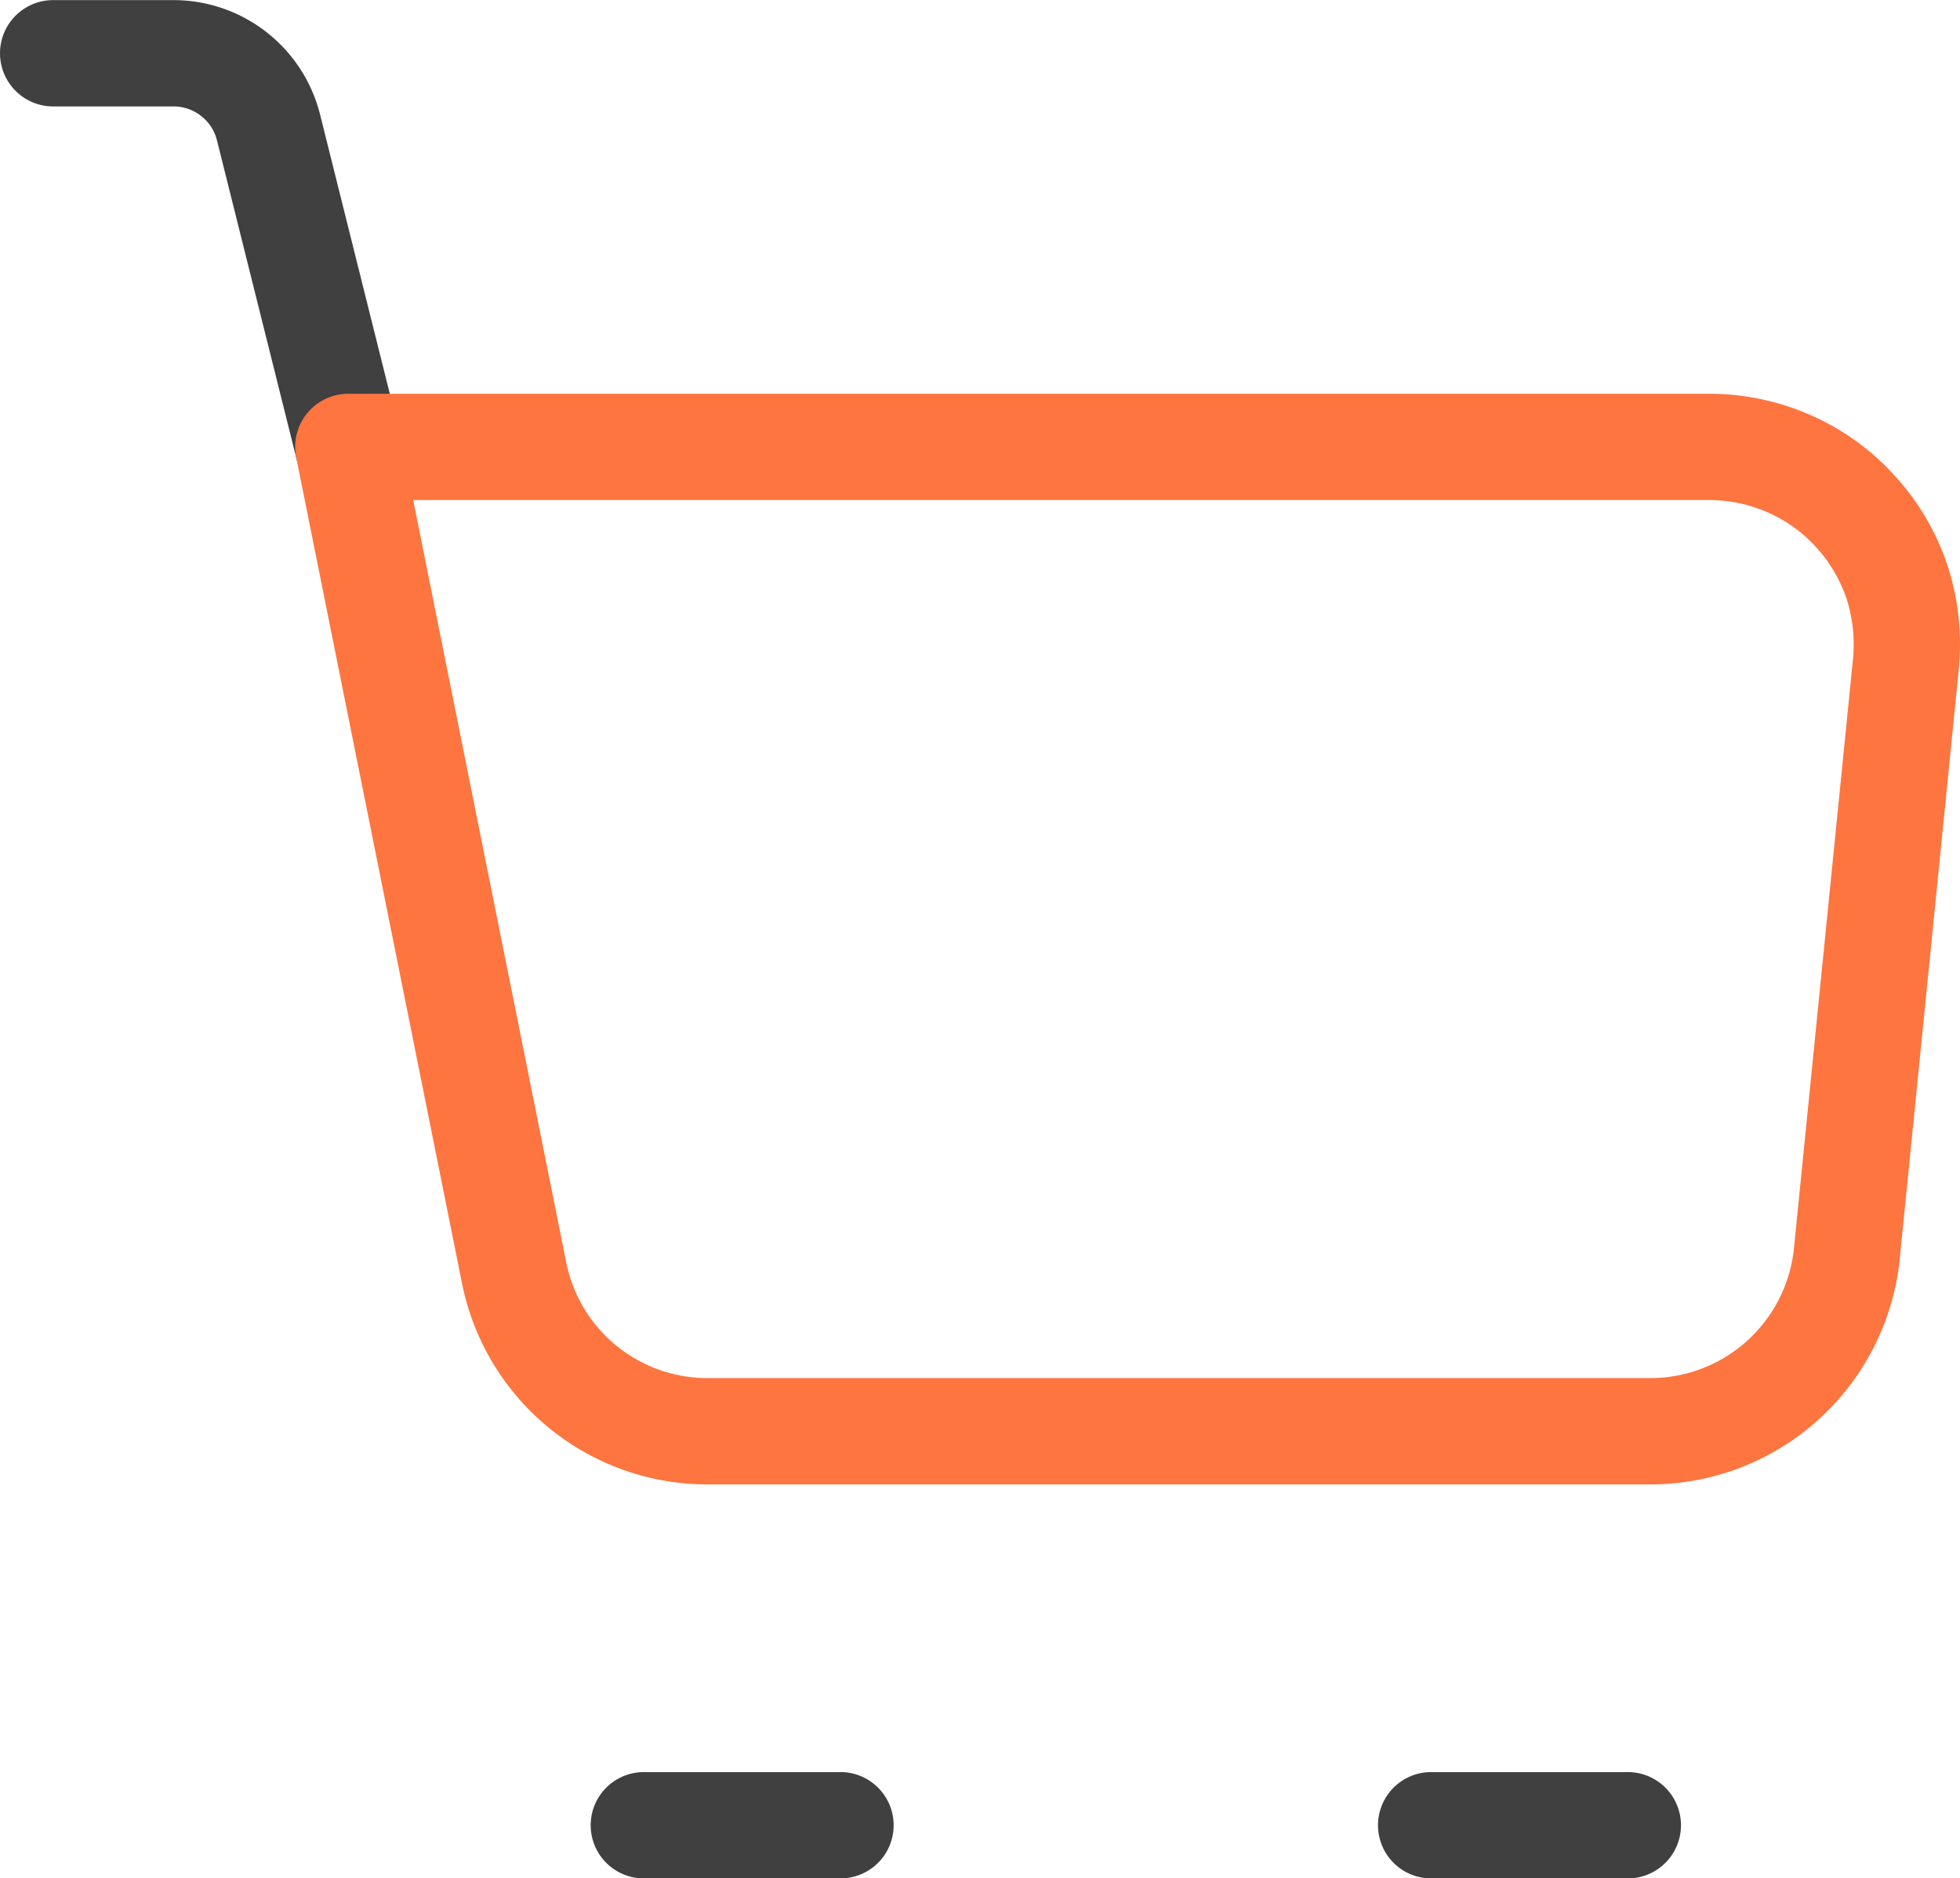
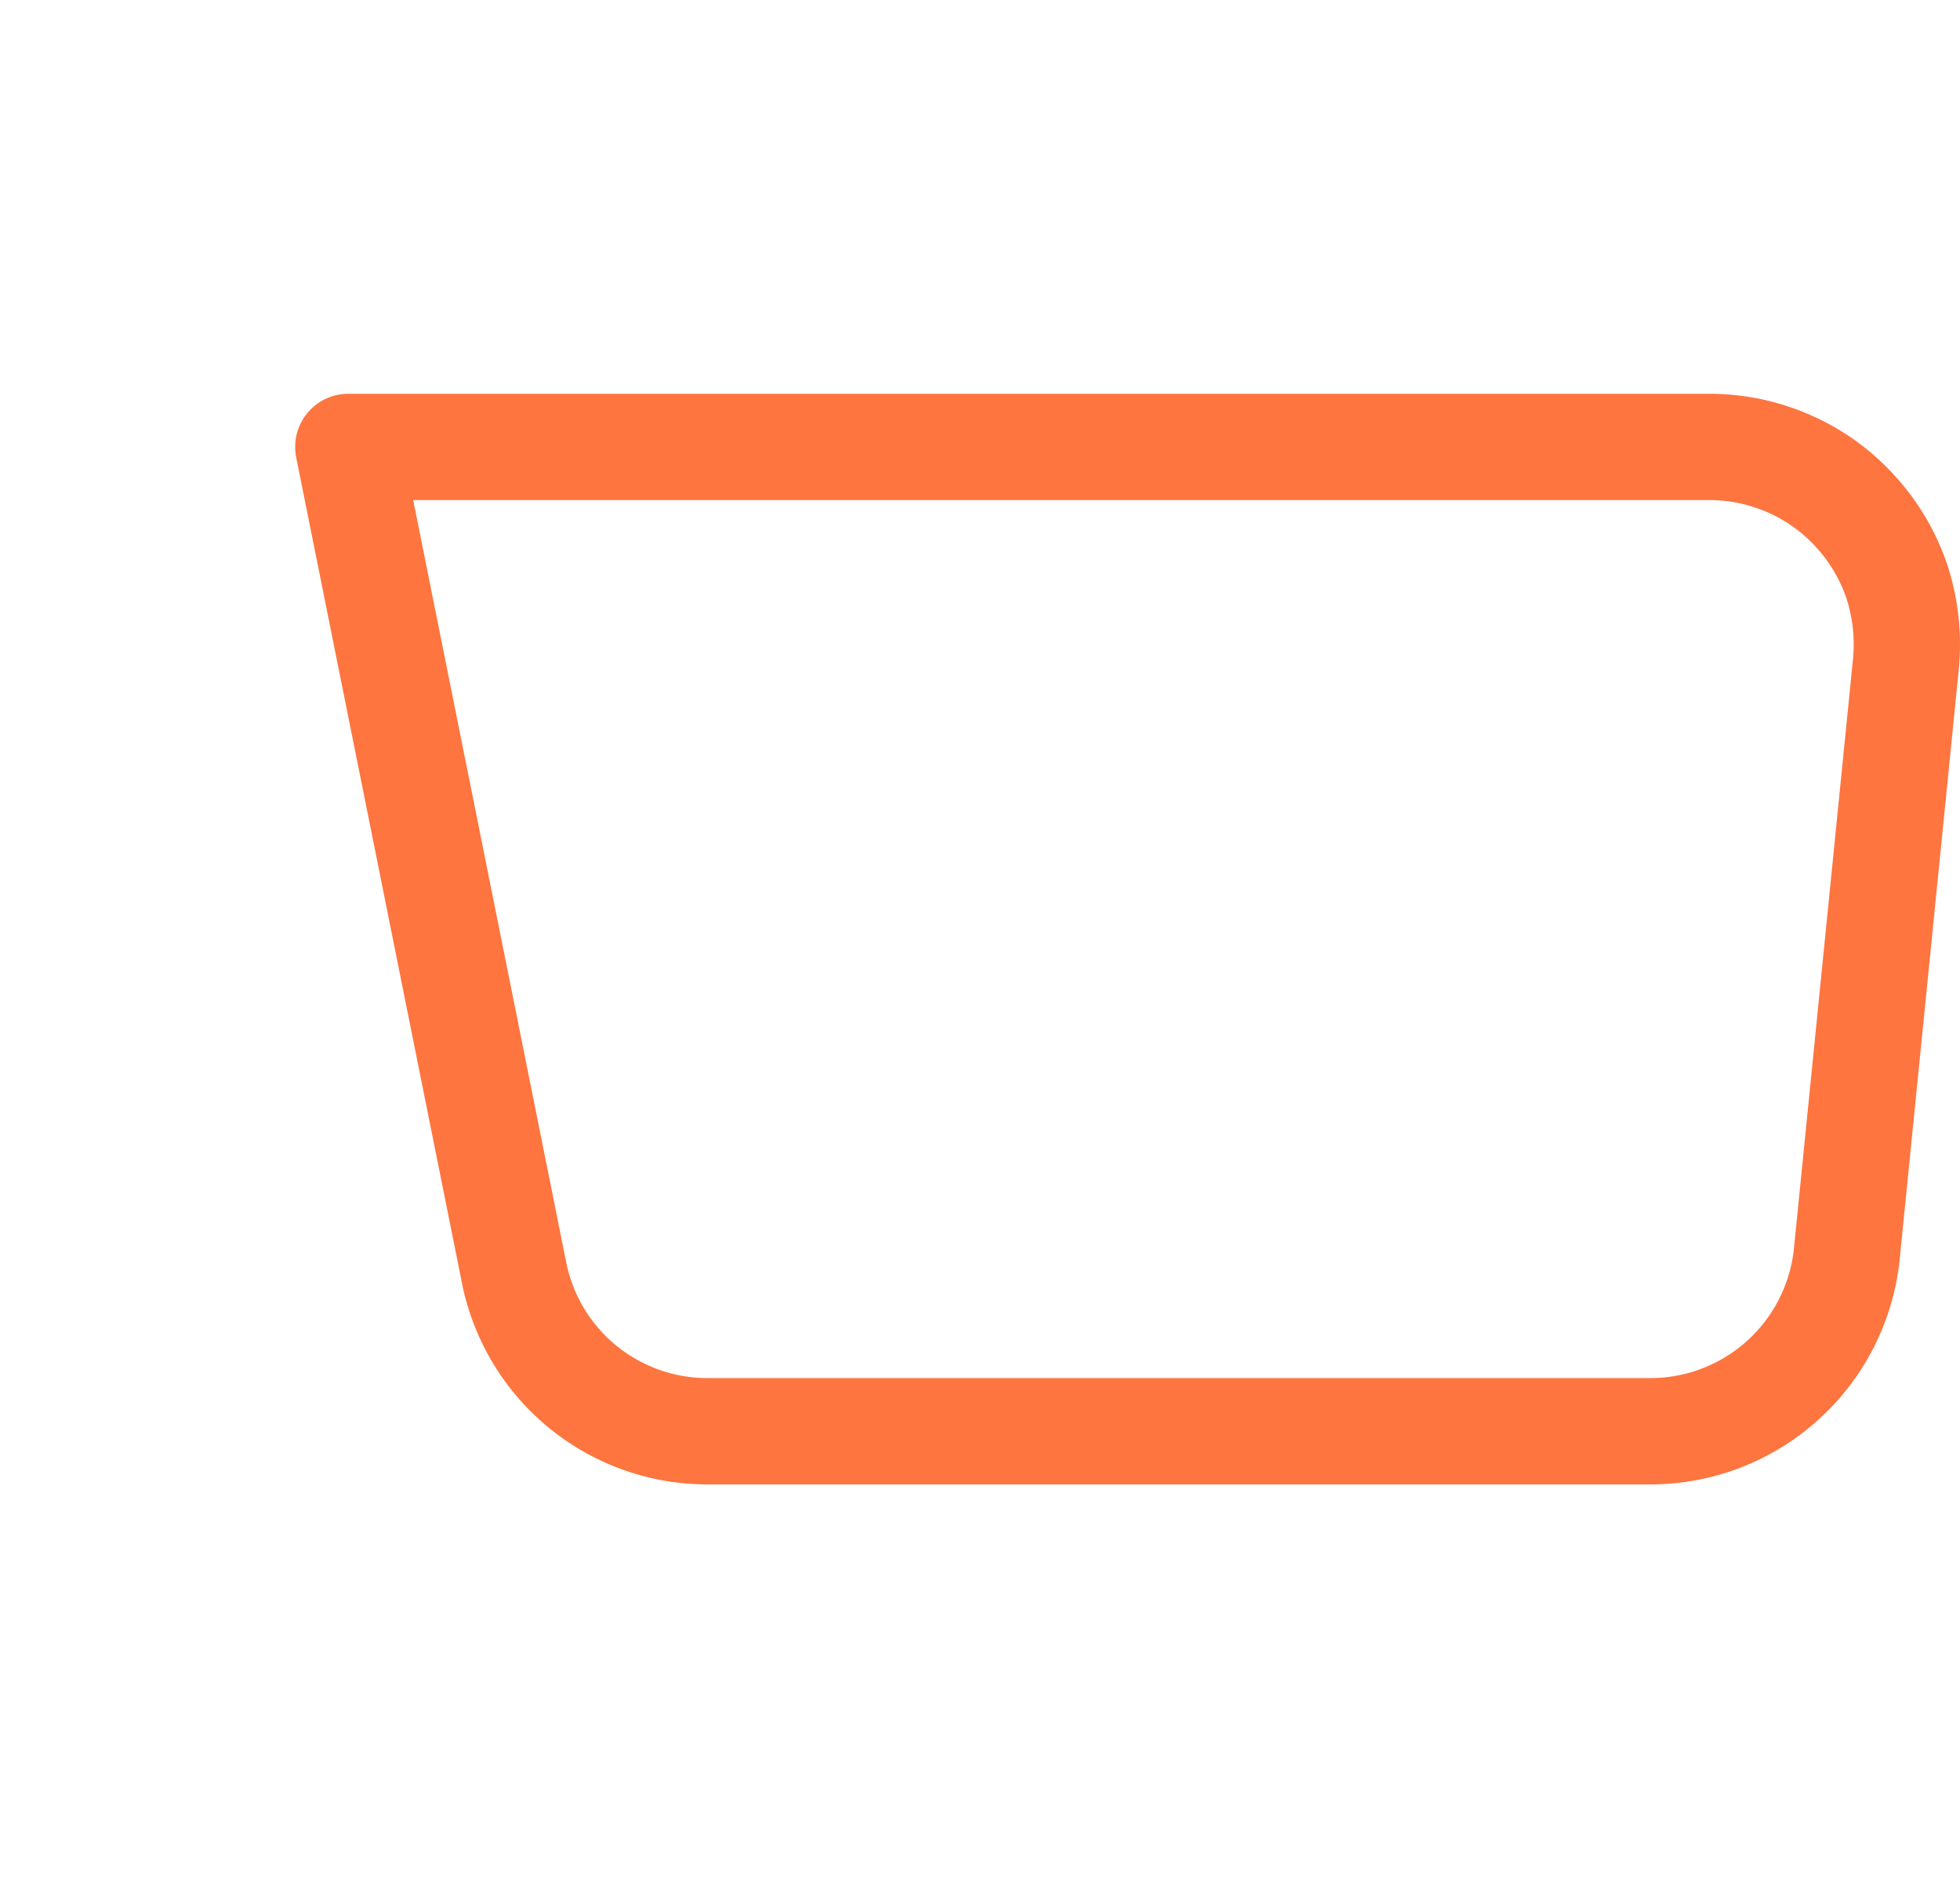
<svg xmlns="http://www.w3.org/2000/svg" width="55.315" height="53" viewBox="0 0 55.315 53">
  <g id="E-commerce" transform="translate(-5638.5 -4683.5)">
-     <path id="Path_13382" data-name="Path 13382" d="M1070.33,68.111l-2.25-9.008a2.765,2.765,0,0,0-2.69-2.1H1062m16.67,50h5.55m16.67,0h5.55" transform="translate(4578 4628)" fill="none" stroke="#404040" stroke-linecap="round" stroke-linejoin="round" stroke-width="3" />
    <path id="Path_13383" data-name="Path 13383" d="M1070.33,68.111h38.41a5.576,5.576,0,0,1,2.26.478,5.461,5.461,0,0,1,1.87,1.35,5.558,5.558,0,0,1,1.17,1.991,5.727,5.727,0,0,1,.25,2.289l-1.67,16.667a5.575,5.575,0,0,1-5.55,5h-26.6a5.563,5.563,0,0,1-5.46-4.467Z" transform="translate(4578 4628)" fill="none" stroke="#fe753f" stroke-linejoin="round" stroke-width="3" />
  </g>
</svg>